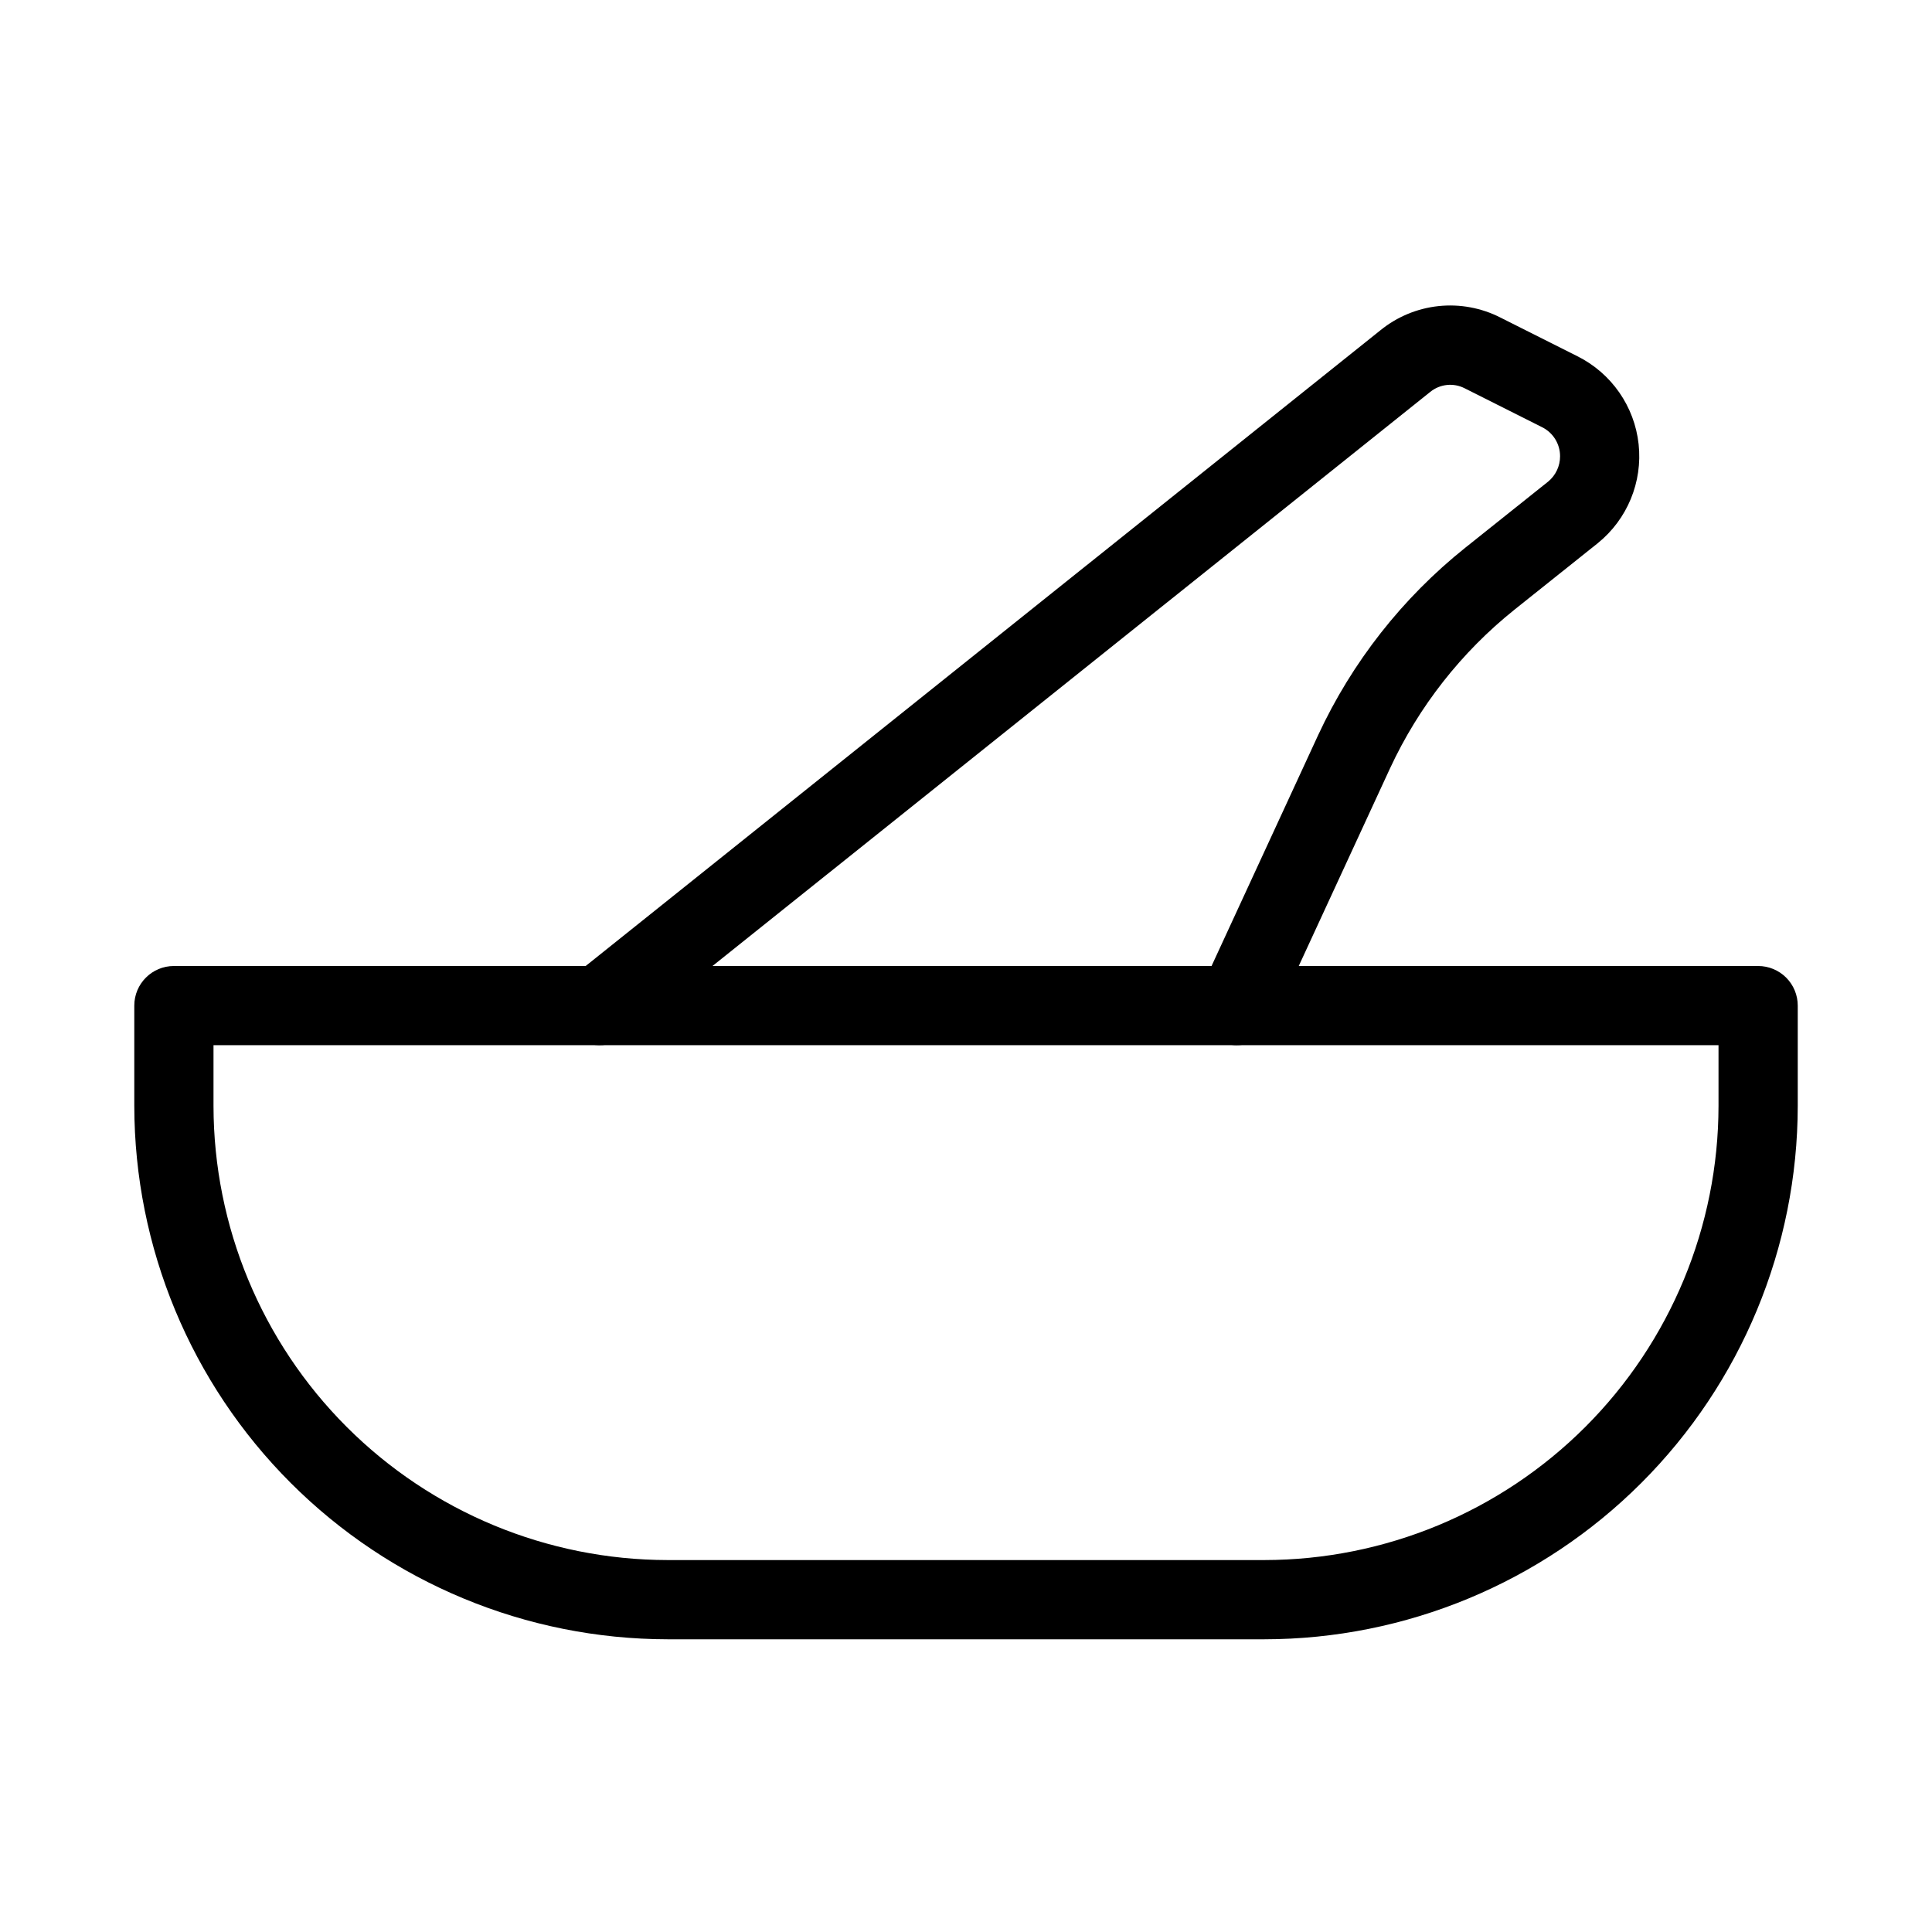
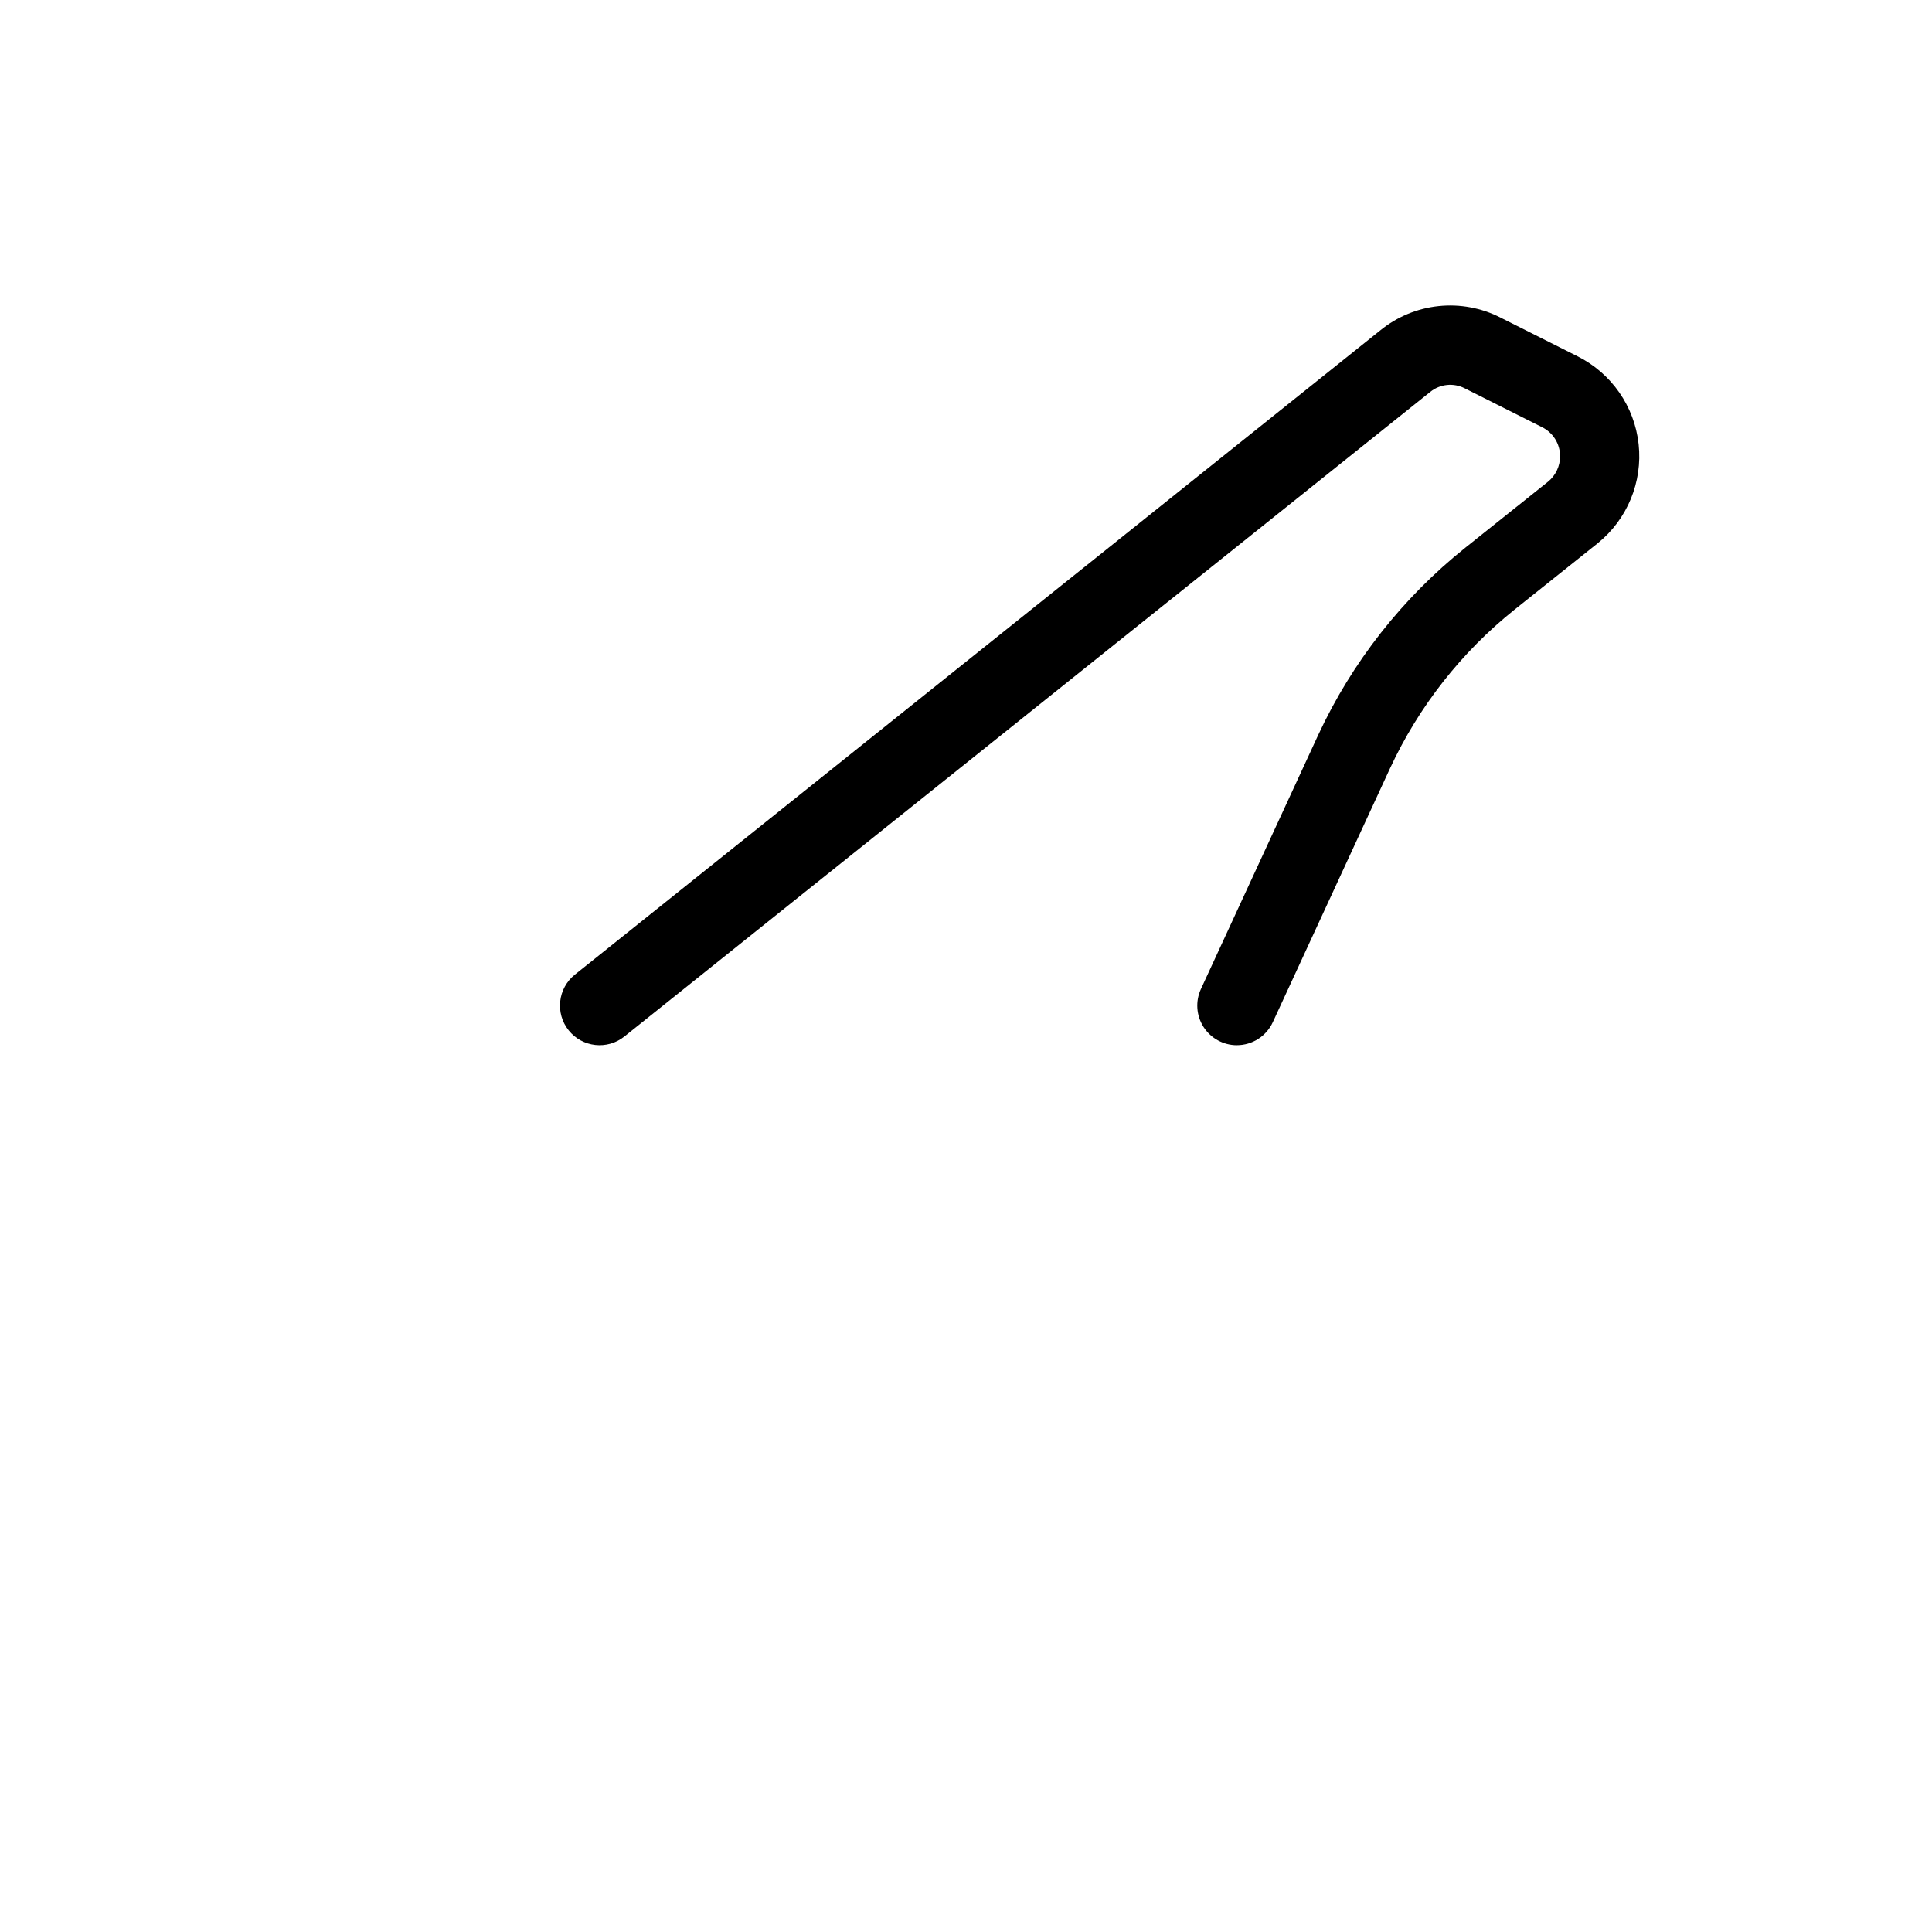
<svg xmlns="http://www.w3.org/2000/svg" fill="#000000" width="800px" height="800px" version="1.1" viewBox="144 144 512 512">
  <g>
-     <path d="m479.07 578.43h-158.13c-37.477-0.039-73.406-14.945-99.906-41.445s-41.402-62.43-41.445-99.902v-26.586c0-5.797 4.699-10.496 10.496-10.496h419.84c2.785 0 5.453 1.105 7.422 3.074s3.074 4.637 3.074 7.422v26.586c-0.039 37.473-14.945 73.402-41.445 99.902s-62.43 41.406-99.902 41.445zm-278.49-157.44v16.09c0.035 31.91 12.727 62.5 35.293 85.066 22.562 22.562 53.156 35.254 85.066 35.289h158.13c31.91-0.035 62.5-12.727 85.066-35.289 22.562-22.566 35.254-53.156 35.289-85.066v-16.09z" />
    <path d="m471.78 420.99c-3.578-0.004-6.906-1.832-8.832-4.844-1.93-3.016-2.188-6.805-0.688-10.051l31.066-67.289c8.988-19.348 22.34-36.352 39.004-49.668l21.957-17.52c2-1.652 3.156-4.113 3.148-6.707 0.008-3.277-1.855-6.269-4.797-7.715l-20.488-10.297c-2.953-1.508-6.519-1.141-9.098 0.945l-213.59 170.84c-4.527 3.625-11.133 2.891-14.758-1.637-3.621-4.527-2.887-11.133 1.641-14.758l213.49-170.77c4.402-3.578 9.75-5.801 15.391-6.398s11.336 0.453 16.391 3.027l20.426 10.266c9.016 4.504 15.125 13.285 16.211 23.305 1.086 10.02-2.996 19.906-10.836 26.238l-22.012 17.57c-14.113 11.289-25.418 25.695-33.031 42.09l-31.059 67.258c-1.711 3.723-5.438 6.109-9.539 6.109z" />
  </g>
</svg>